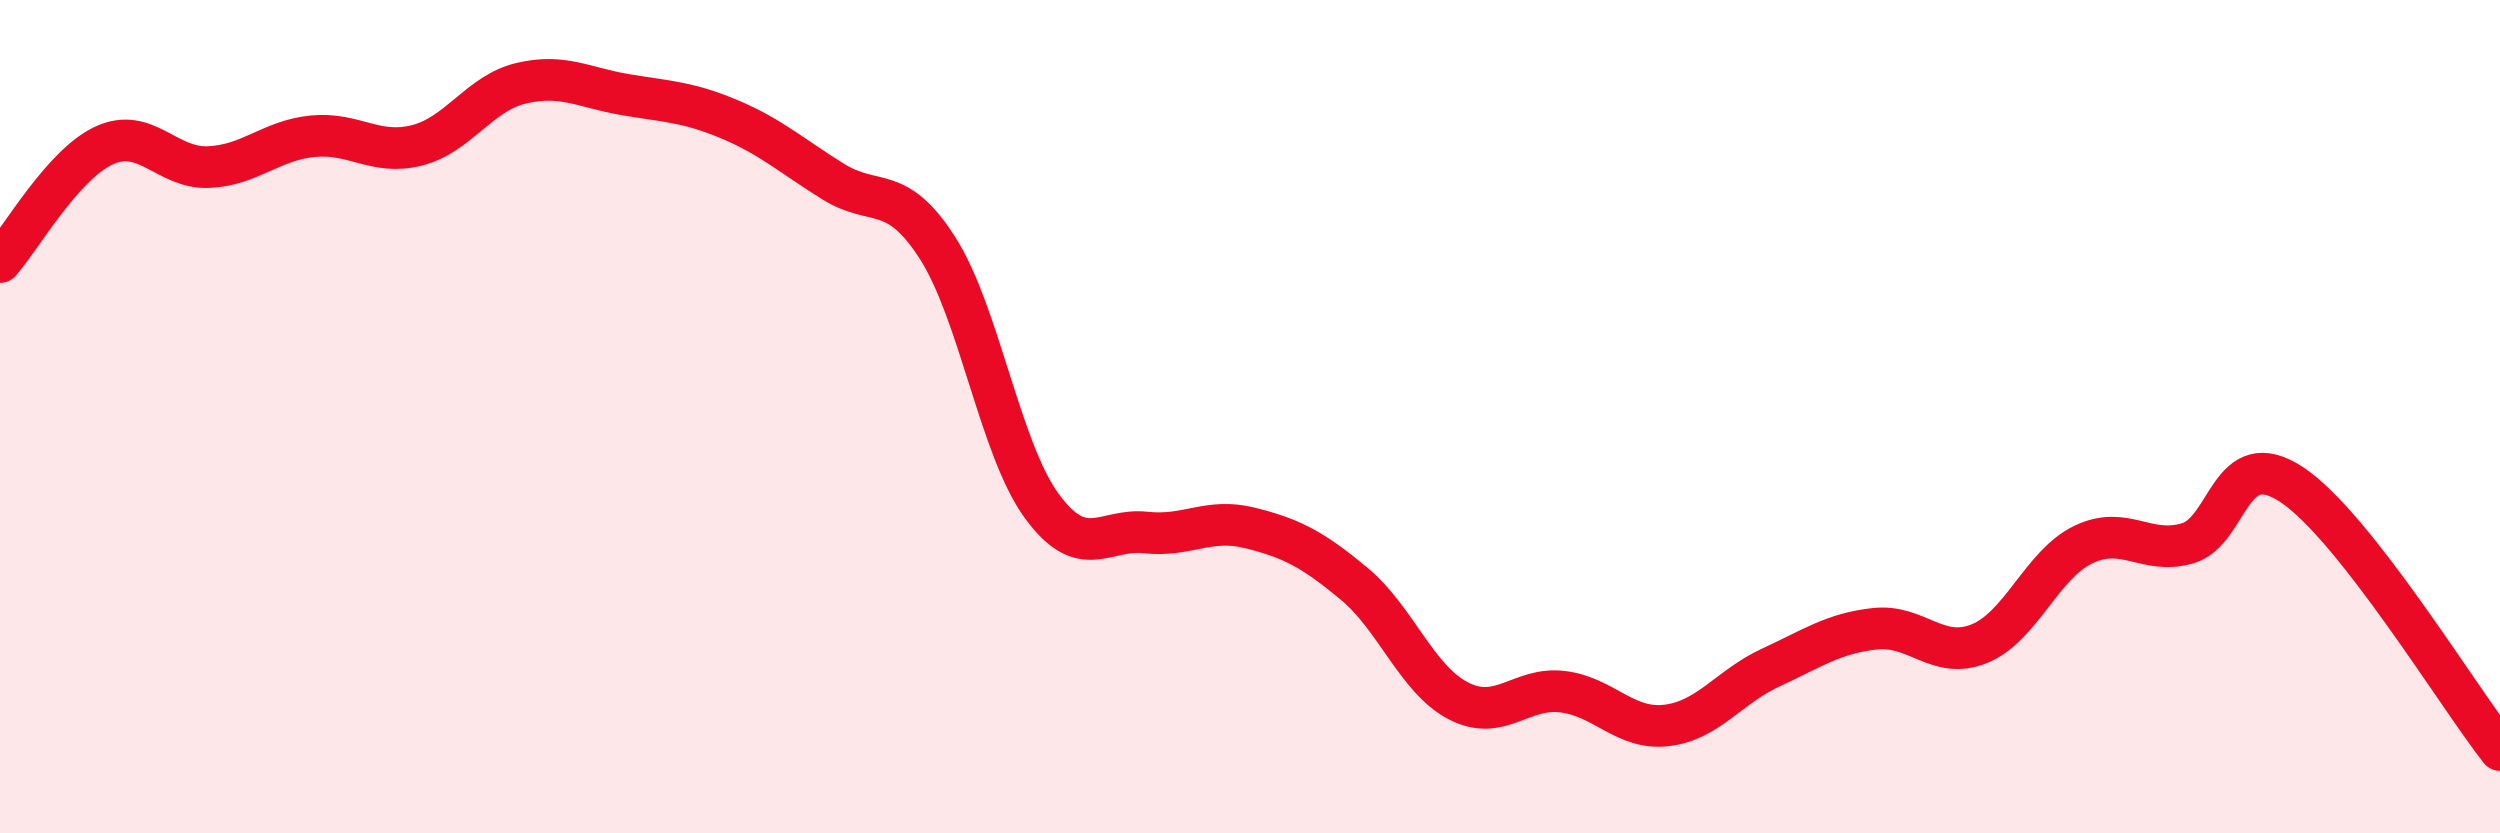
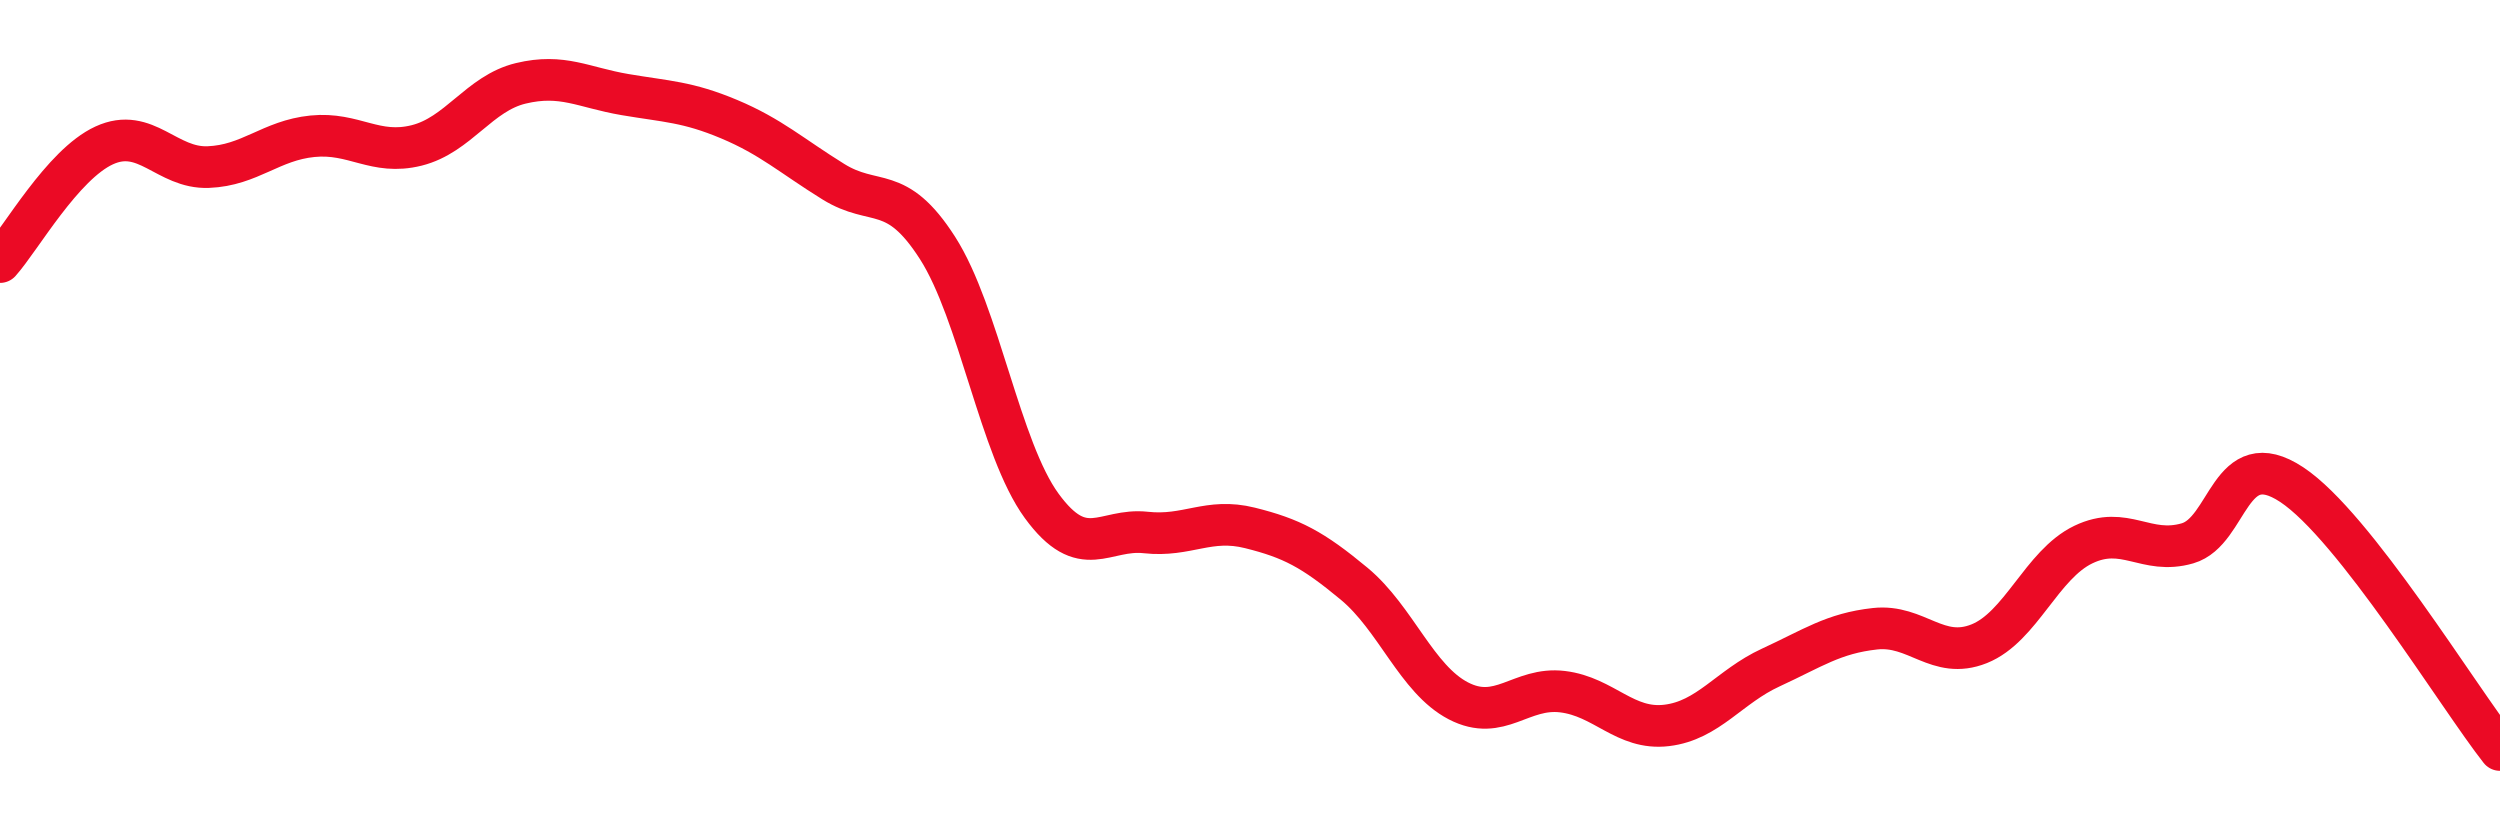
<svg xmlns="http://www.w3.org/2000/svg" width="60" height="20" viewBox="0 0 60 20">
-   <path d="M 0,6.29 C 0.5,5.73 1.5,3.95 2.5,3.49 C 3.5,3.03 4,4.05 5,4.01 C 6,3.97 6.5,3.37 7.5,3.27 C 8.5,3.17 9,3.74 10,3.49 C 11,3.24 11.5,2.24 12.5,2 C 13.5,1.76 14,2.1 15,2.27 C 16,2.44 16.5,2.44 17.5,2.86 C 18.5,3.28 19,3.74 20,4.36 C 21,4.98 21.5,4.39 22.5,5.95 C 23.5,7.51 24,10.77 25,12.14 C 26,13.51 26.5,12.67 27.5,12.78 C 28.5,12.89 29,12.42 30,12.67 C 31,12.92 31.5,13.18 32.5,14.01 C 33.5,14.84 34,16.3 35,16.82 C 36,17.34 36.5,16.48 37.5,16.6 C 38.5,16.72 39,17.53 40,17.41 C 41,17.29 41.5,16.48 42.5,16.02 C 43.5,15.56 44,15.2 45,15.09 C 46,14.98 46.5,15.85 47.5,15.45 C 48.5,15.05 49,13.55 50,13.07 C 51,12.59 51.5,13.33 52.5,13.04 C 53.5,12.75 53.5,10.64 55,11.63 C 56.5,12.62 59,16.73 60,18L60 20L0 20Z" fill="#EB0A25" opacity="0.1" stroke-linecap="round" stroke-linejoin="round" />
  <path d="M 0,6.29 C 0.5,5.73 1.5,3.95 2.5,3.49 C 3.5,3.03 4,4.05 5,4.01 C 6,3.97 6.5,3.37 7.5,3.27 C 8.5,3.17 9,3.74 10,3.49 C 11,3.24 11.5,2.24 12.5,2 C 13.5,1.76 14,2.1 15,2.27 C 16,2.44 16.5,2.44 17.5,2.86 C 18.5,3.28 19,3.74 20,4.36 C 21,4.98 21.5,4.39 22.5,5.95 C 23.5,7.51 24,10.77 25,12.14 C 26,13.51 26.5,12.67 27.5,12.78 C 28.5,12.89 29,12.42 30,12.67 C 31,12.92 31.5,13.18 32.5,14.01 C 33.5,14.84 34,16.3 35,16.82 C 36,17.34 36.5,16.48 37.5,16.6 C 38.5,16.72 39,17.53 40,17.41 C 41,17.29 41.5,16.48 42.5,16.02 C 43.5,15.56 44,15.2 45,15.09 C 46,14.98 46.5,15.85 47.5,15.45 C 48.5,15.05 49,13.55 50,13.07 C 51,12.59 51.5,13.33 52.5,13.04 C 53.5,12.75 53.5,10.64 55,11.63 C 56.5,12.62 59,16.73 60,18" stroke="#EB0A25" stroke-width="1" fill="none" stroke-linecap="round" stroke-linejoin="round" />
</svg>